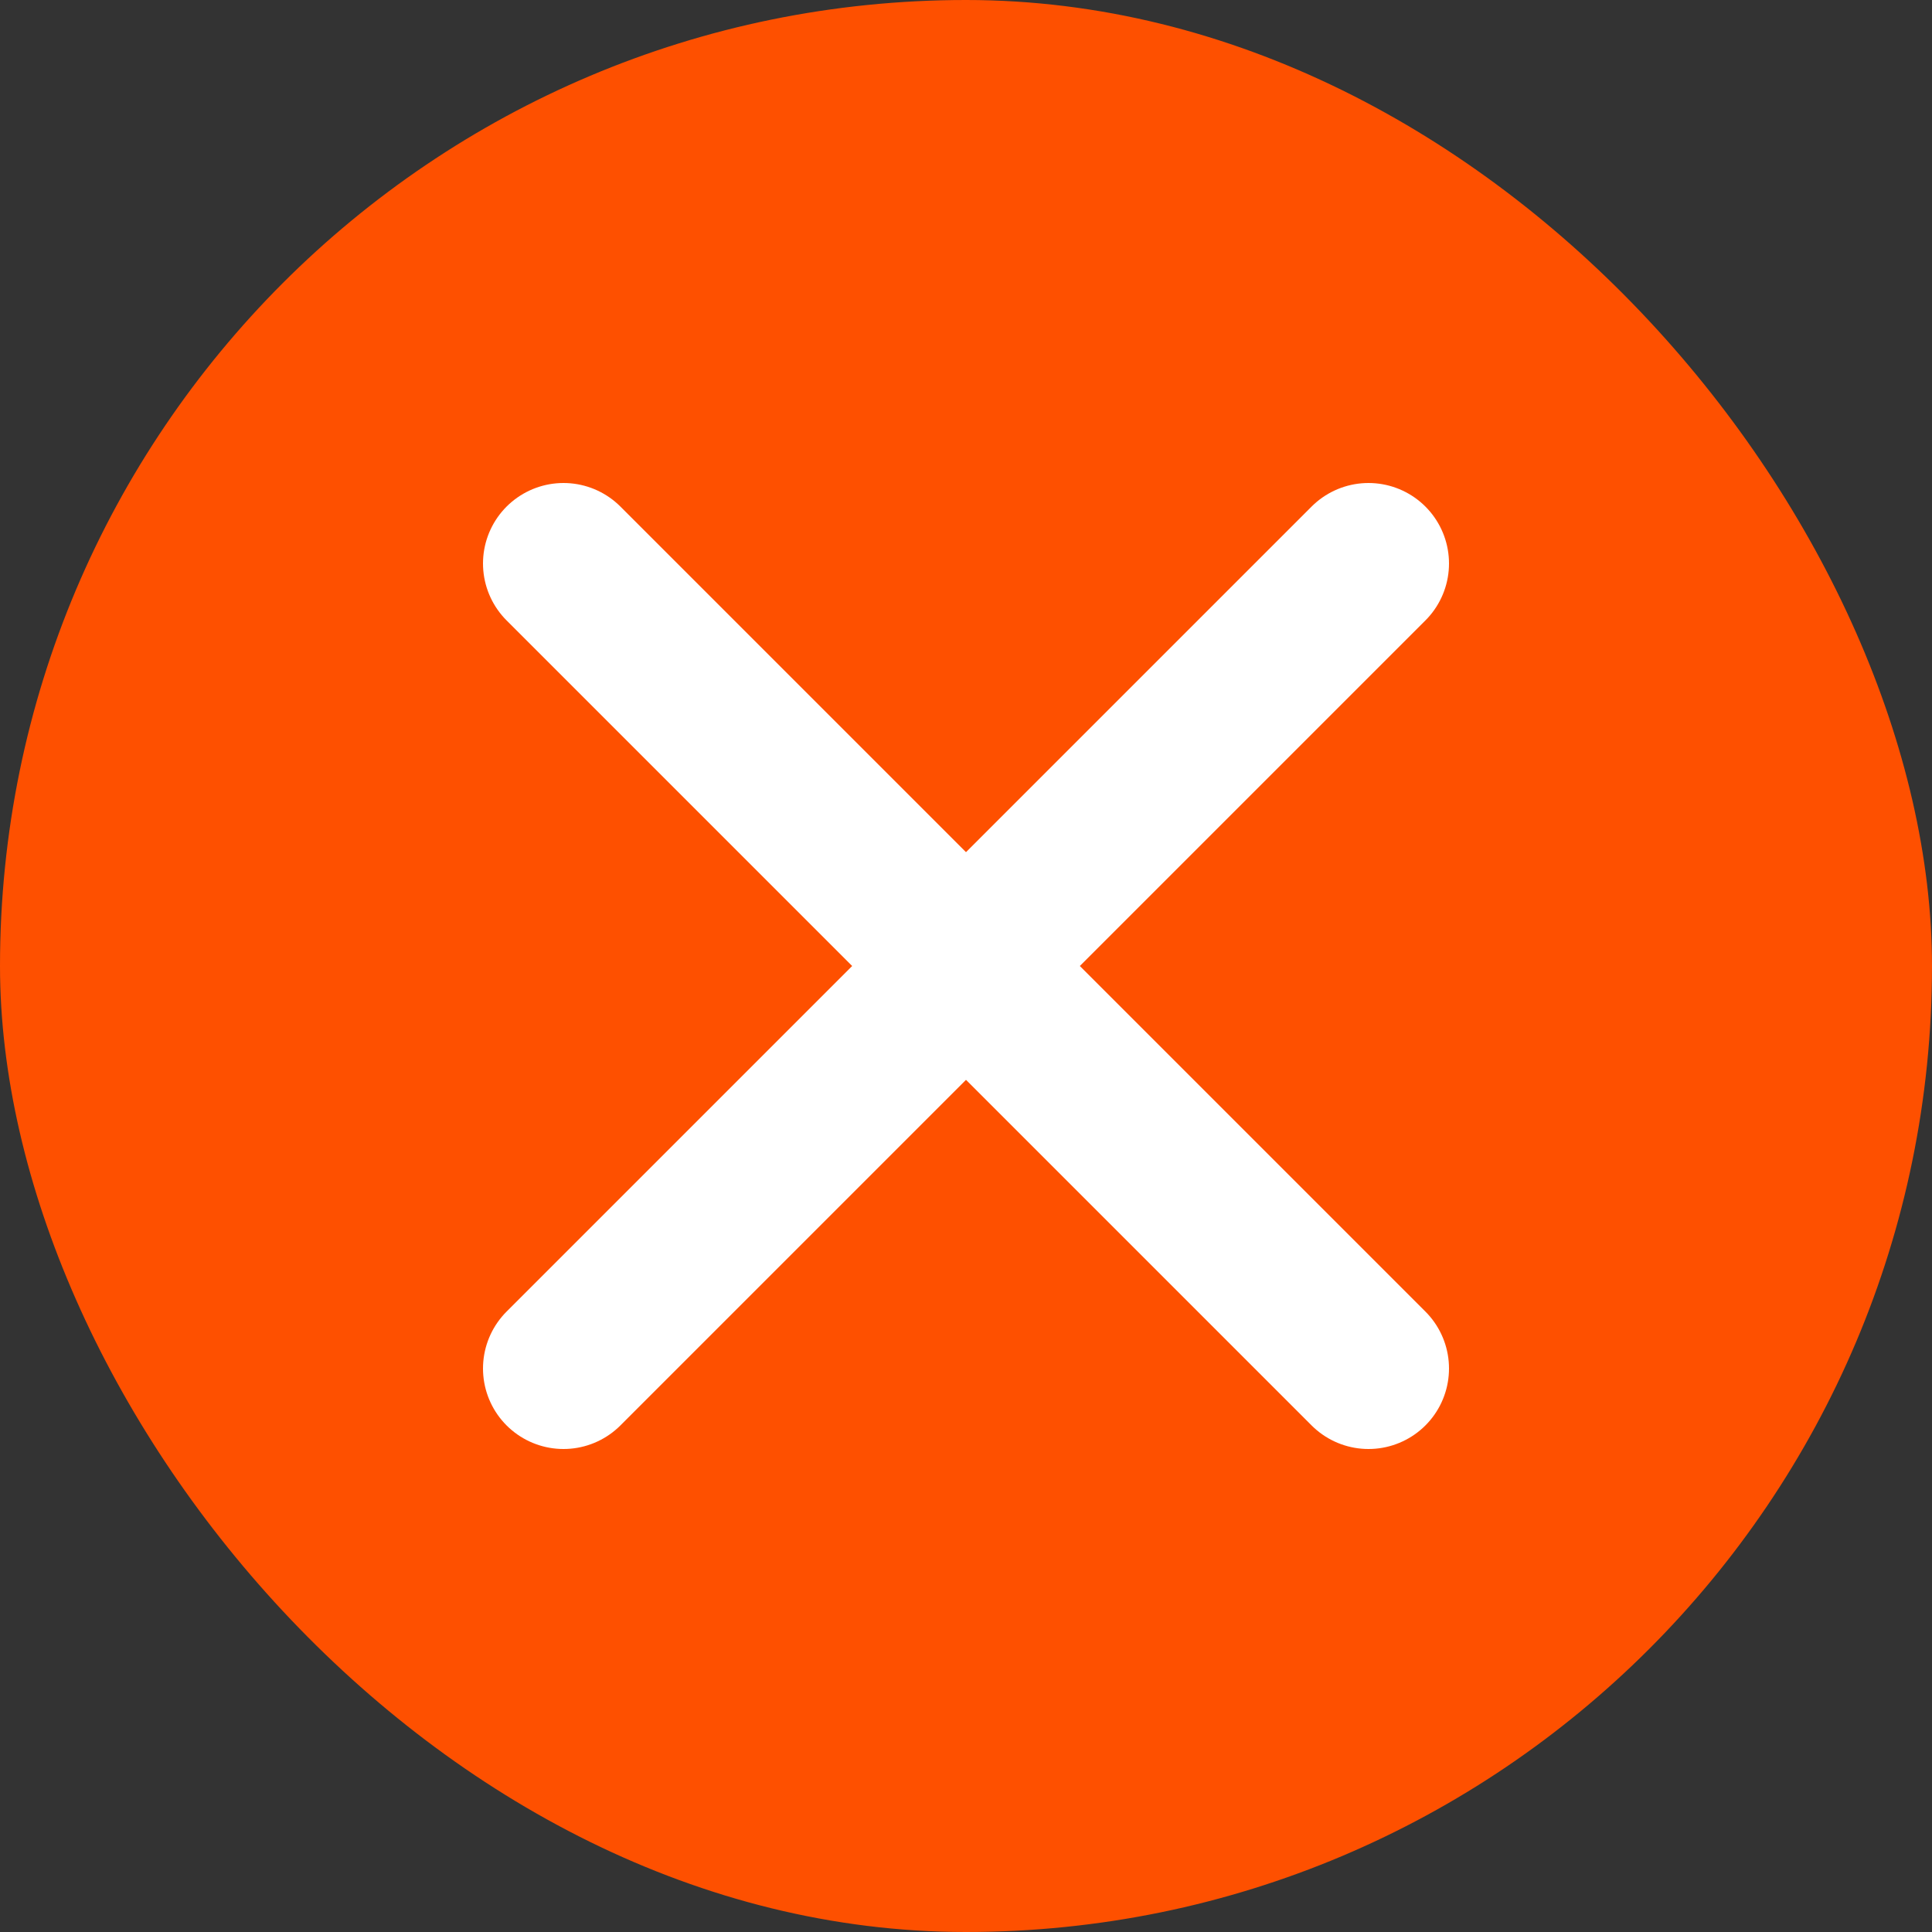
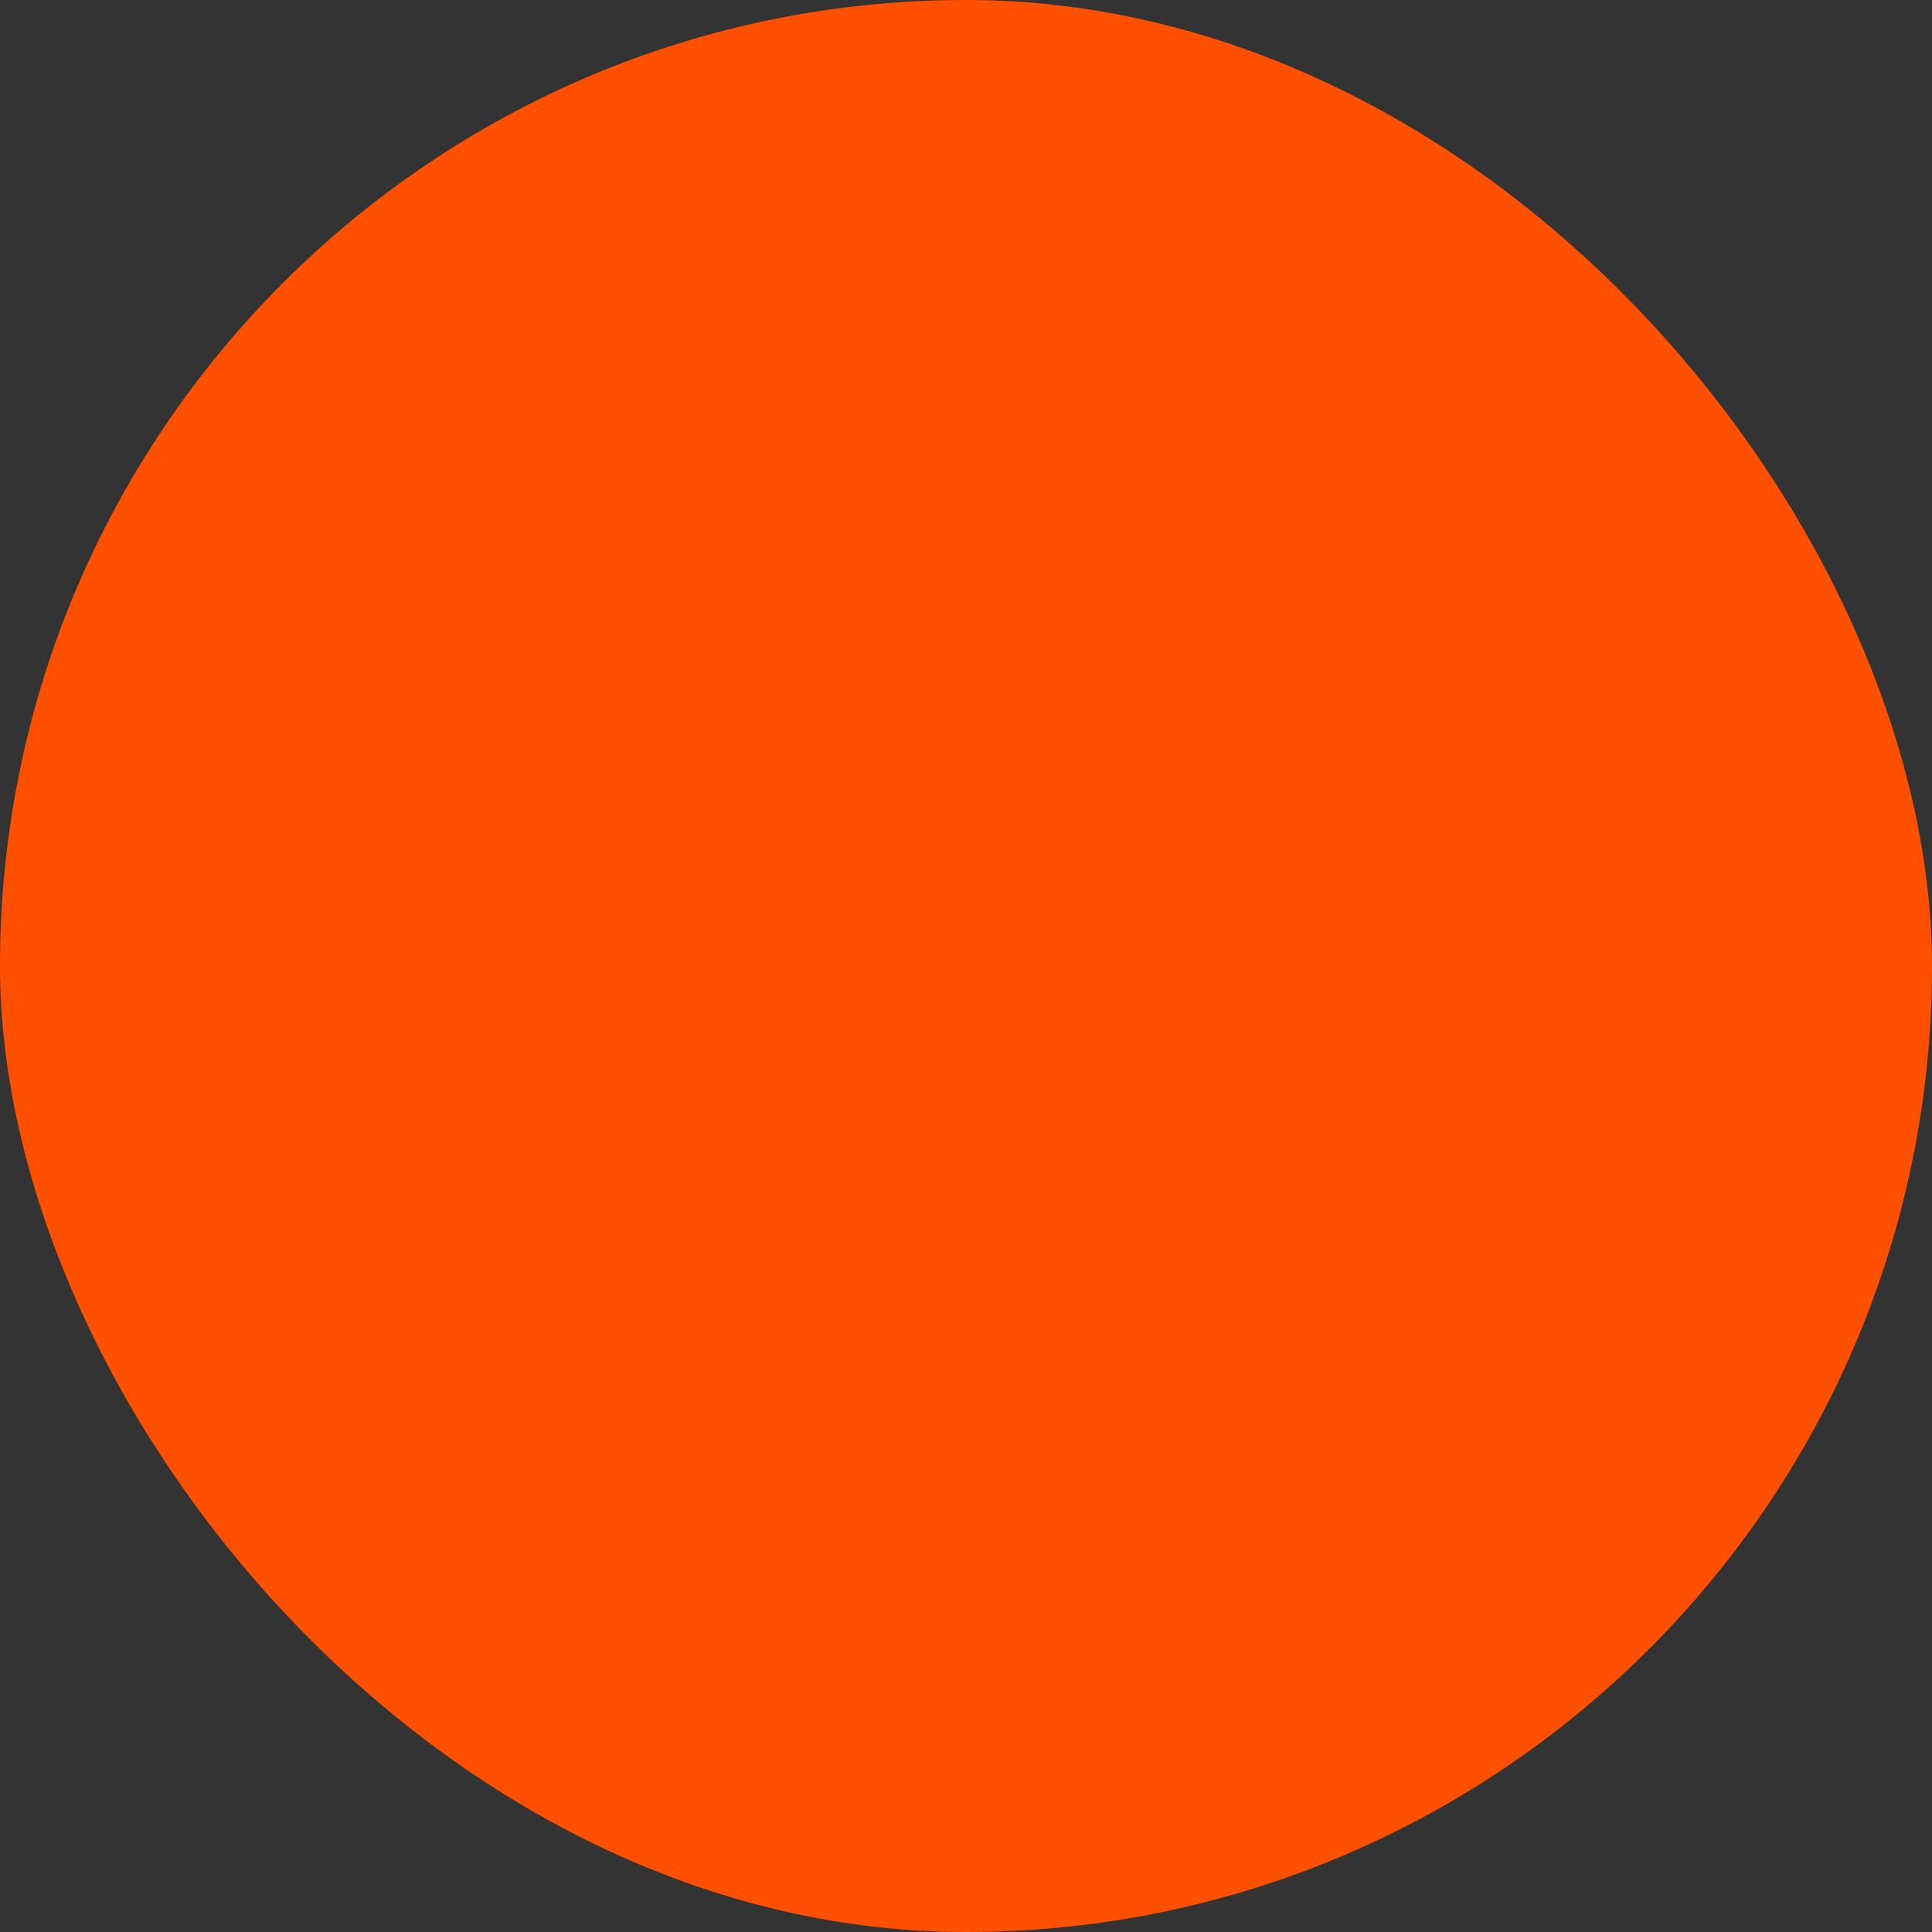
<svg xmlns="http://www.w3.org/2000/svg" width="60" height="60" viewBox="0 0 60 60" fill="none">
  <rect x="0" y="0" width="60" height="60" fill="#333333" stroke="none" />
  <g clip-path="url(#clip0_110_839)">
    <rect width="60" height="60" rx="30" fill="#FE5000" />
-     <path d="M17.5 17.5L42.5 42.5M17.5 42.5L42.5 17.5" stroke="white" stroke-width="5" stroke-linecap="round" stroke-linejoin="round" />
  </g>
  <defs>
    <clipPath id="clip0_110_839">
      <rect width="60" height="60" rx="30" fill="white" />
    </clipPath>
  </defs>
</svg>